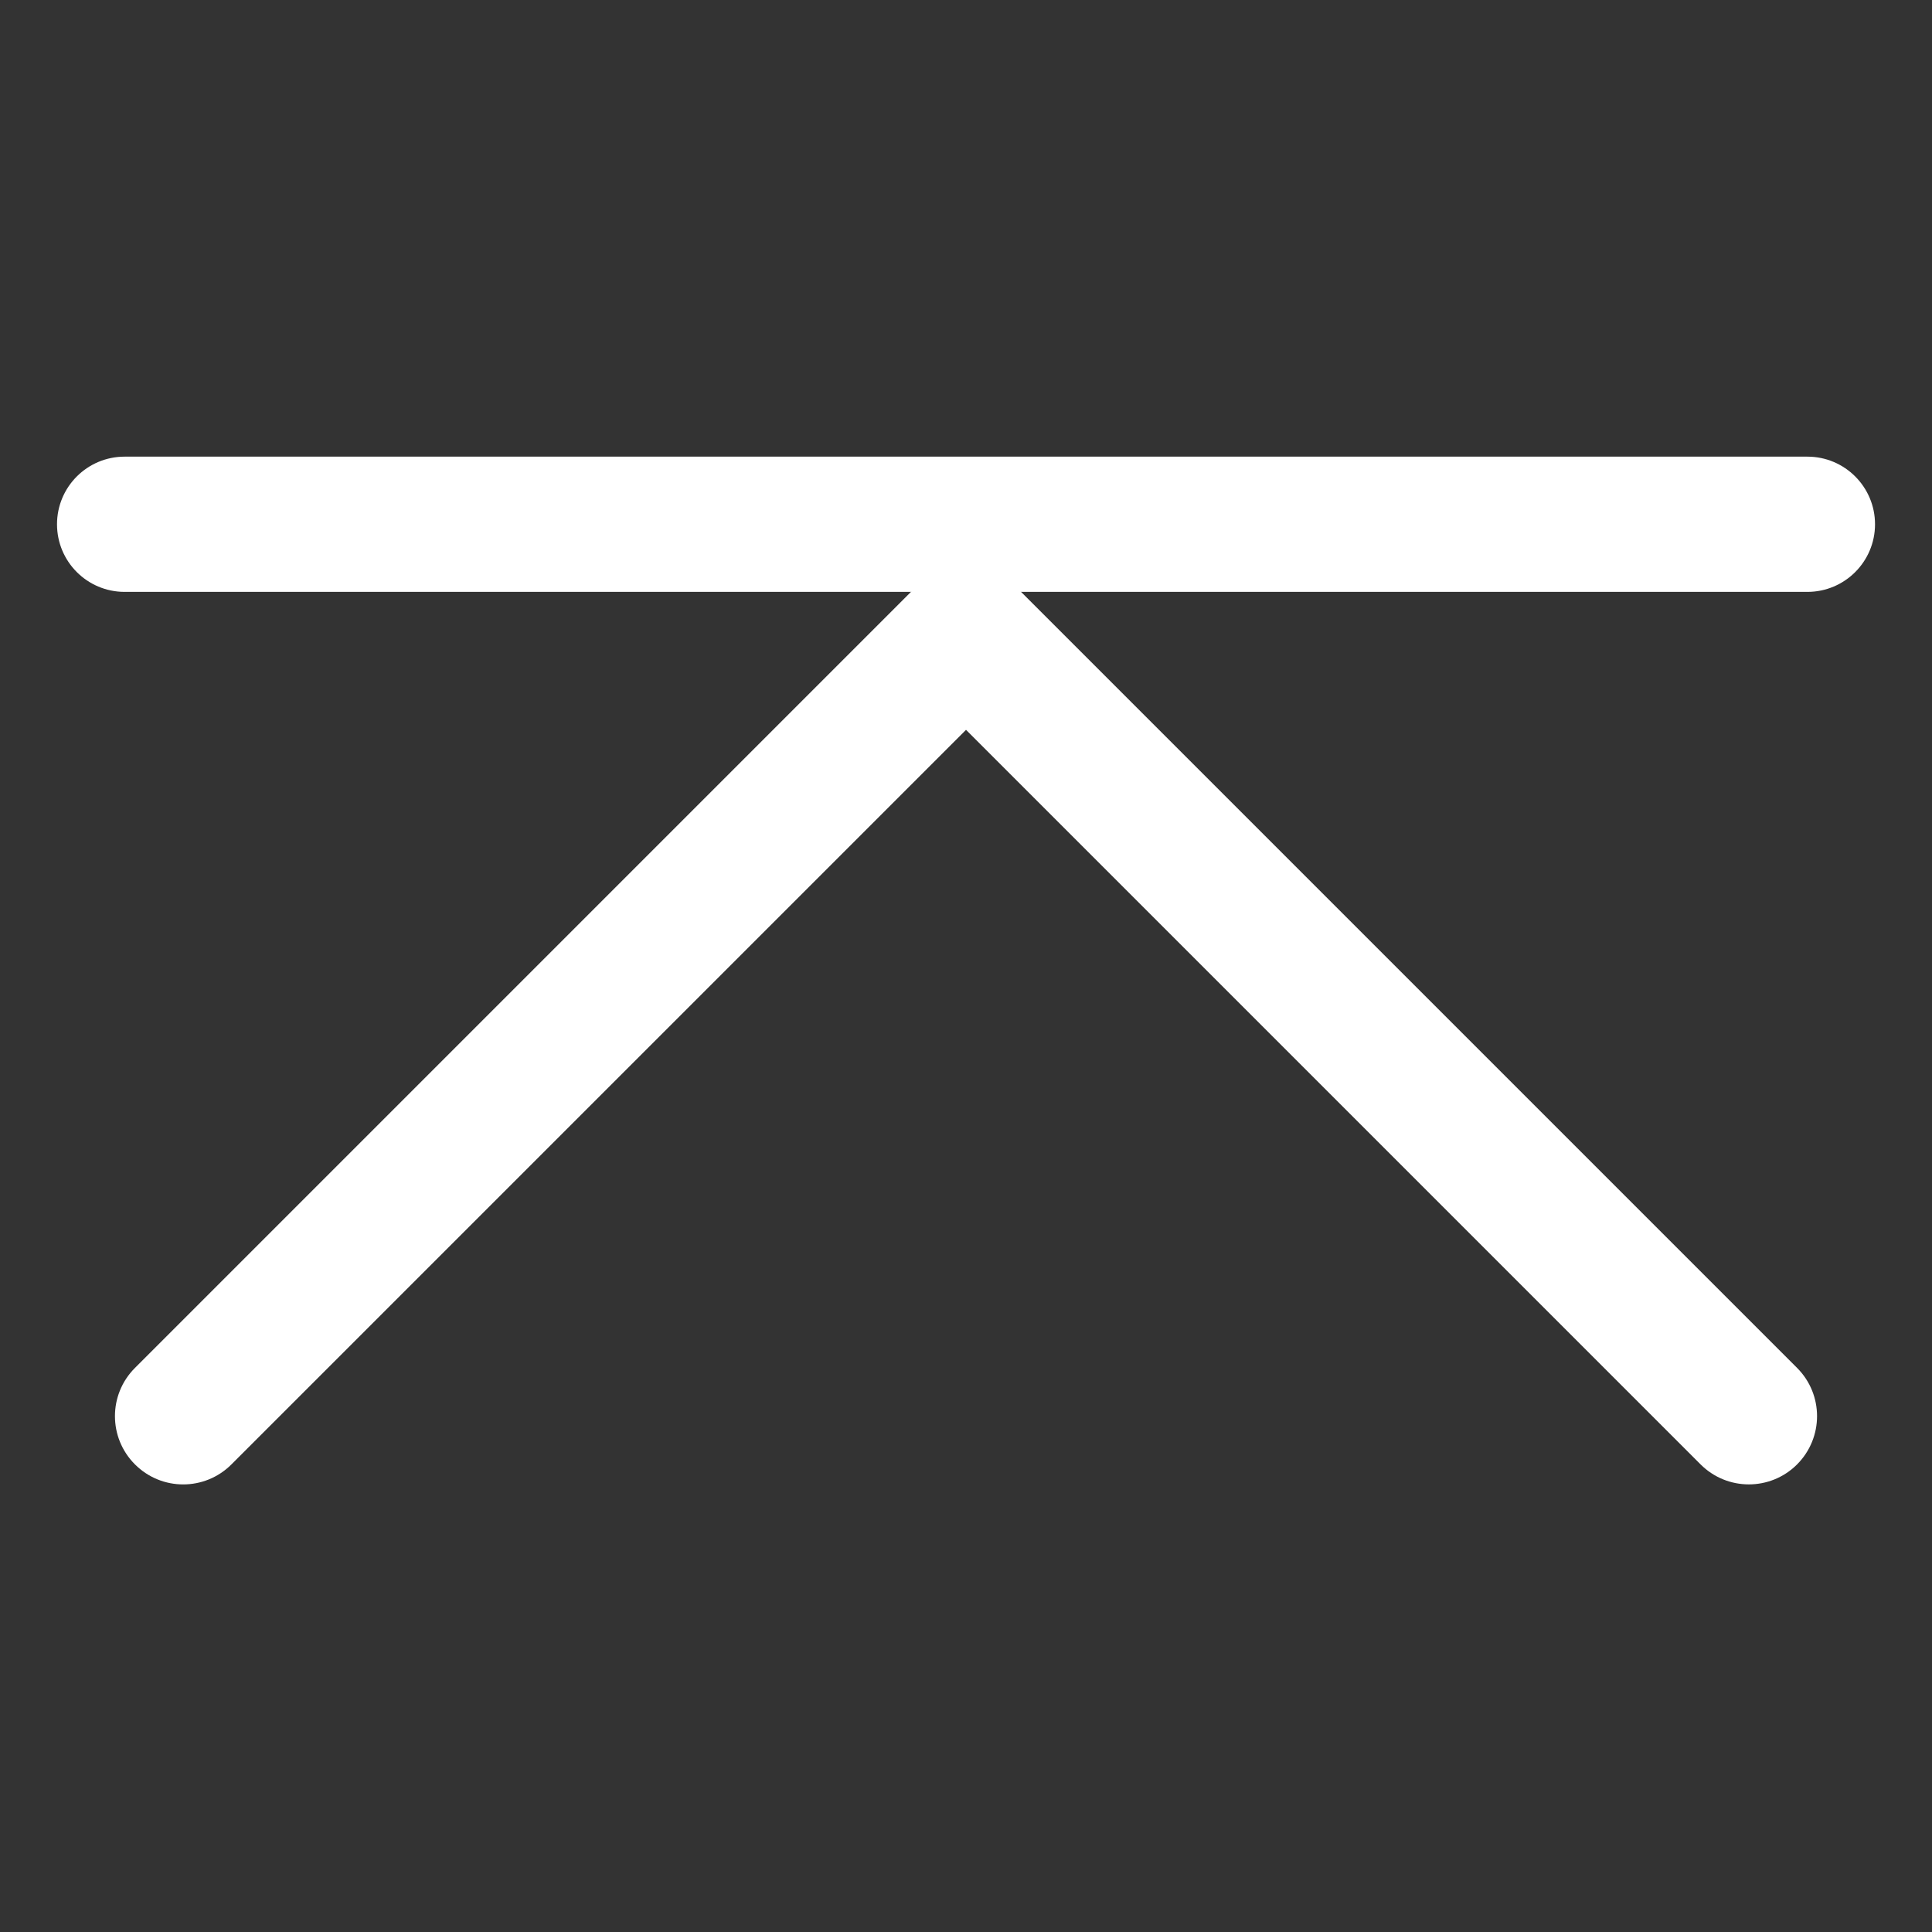
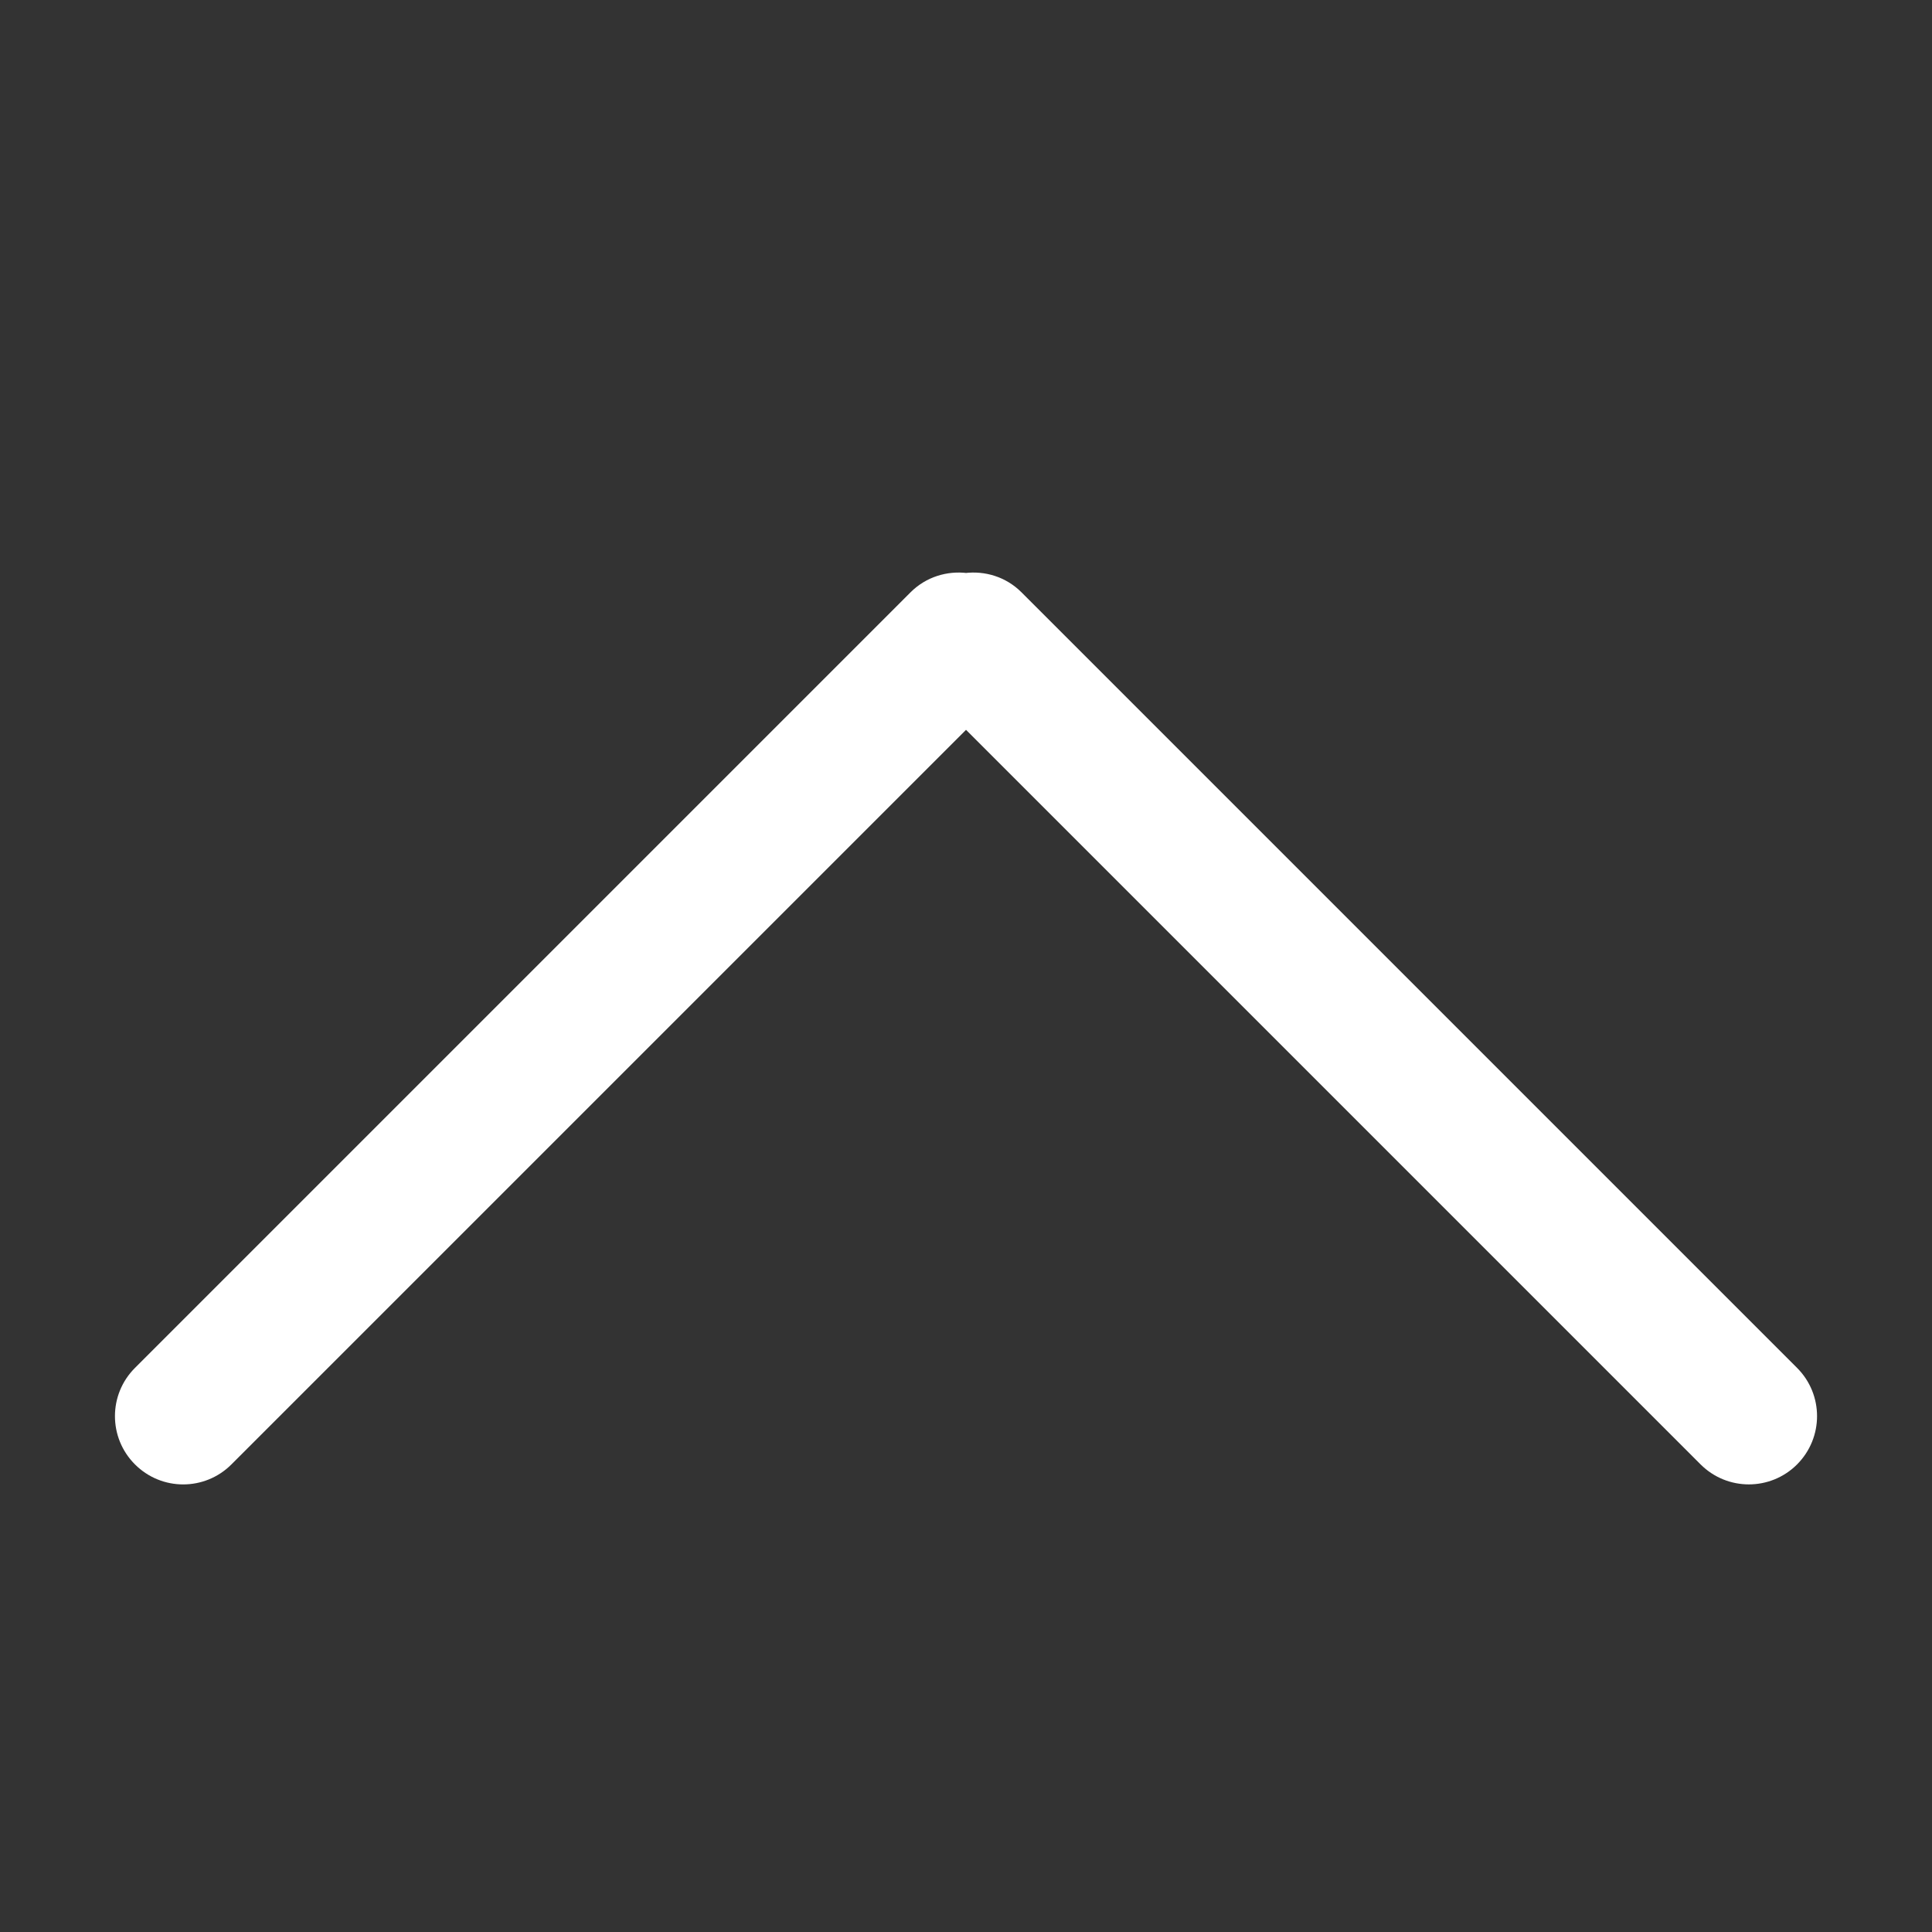
<svg xmlns="http://www.w3.org/2000/svg" version="1.1" id="Layer_2" x="0px" y="0px" width="40px" height="40px" viewBox="0 0 100 100" enable-background="new 0 0 100 100" xml:space="preserve">
  <rect x="0" y="0" width="100" height="100" fill="#333333" stroke="none" />
  <g>
    <path fill="#FFFFFF" stroke="#FFFFFF" stroke-miterlimit="10" d="M52.518,31.011c-0.688-0.688-1.621-0.963-2.516-0.852   c-0.896-0.111-1.831,0.165-2.518,0.852L7.34,71.156c-0.594,0.592-0.89,1.367-0.89,2.143c0,0.777,0.296,1.553,0.89,2.145   c1.183,1.186,3.102,1.186,4.285,0l38.376-38.375l38.375,38.375c1.184,1.184,3.104,1.184,4.287,0   c1.183-1.186,1.183-3.105,0.001-4.287L52.518,31.011z" />
-     <path fill="#FFFFFF" stroke="#FFFFFF" stroke-miterlimit="10" d="M6.451,30.136h87.1c1.656,0,3-1.343,3-3s-1.344-3-3-3h-87.1   c-1.657,0-3,1.343-3,3S4.793,30.136,6.451,30.136z" />
  </g>
</svg>